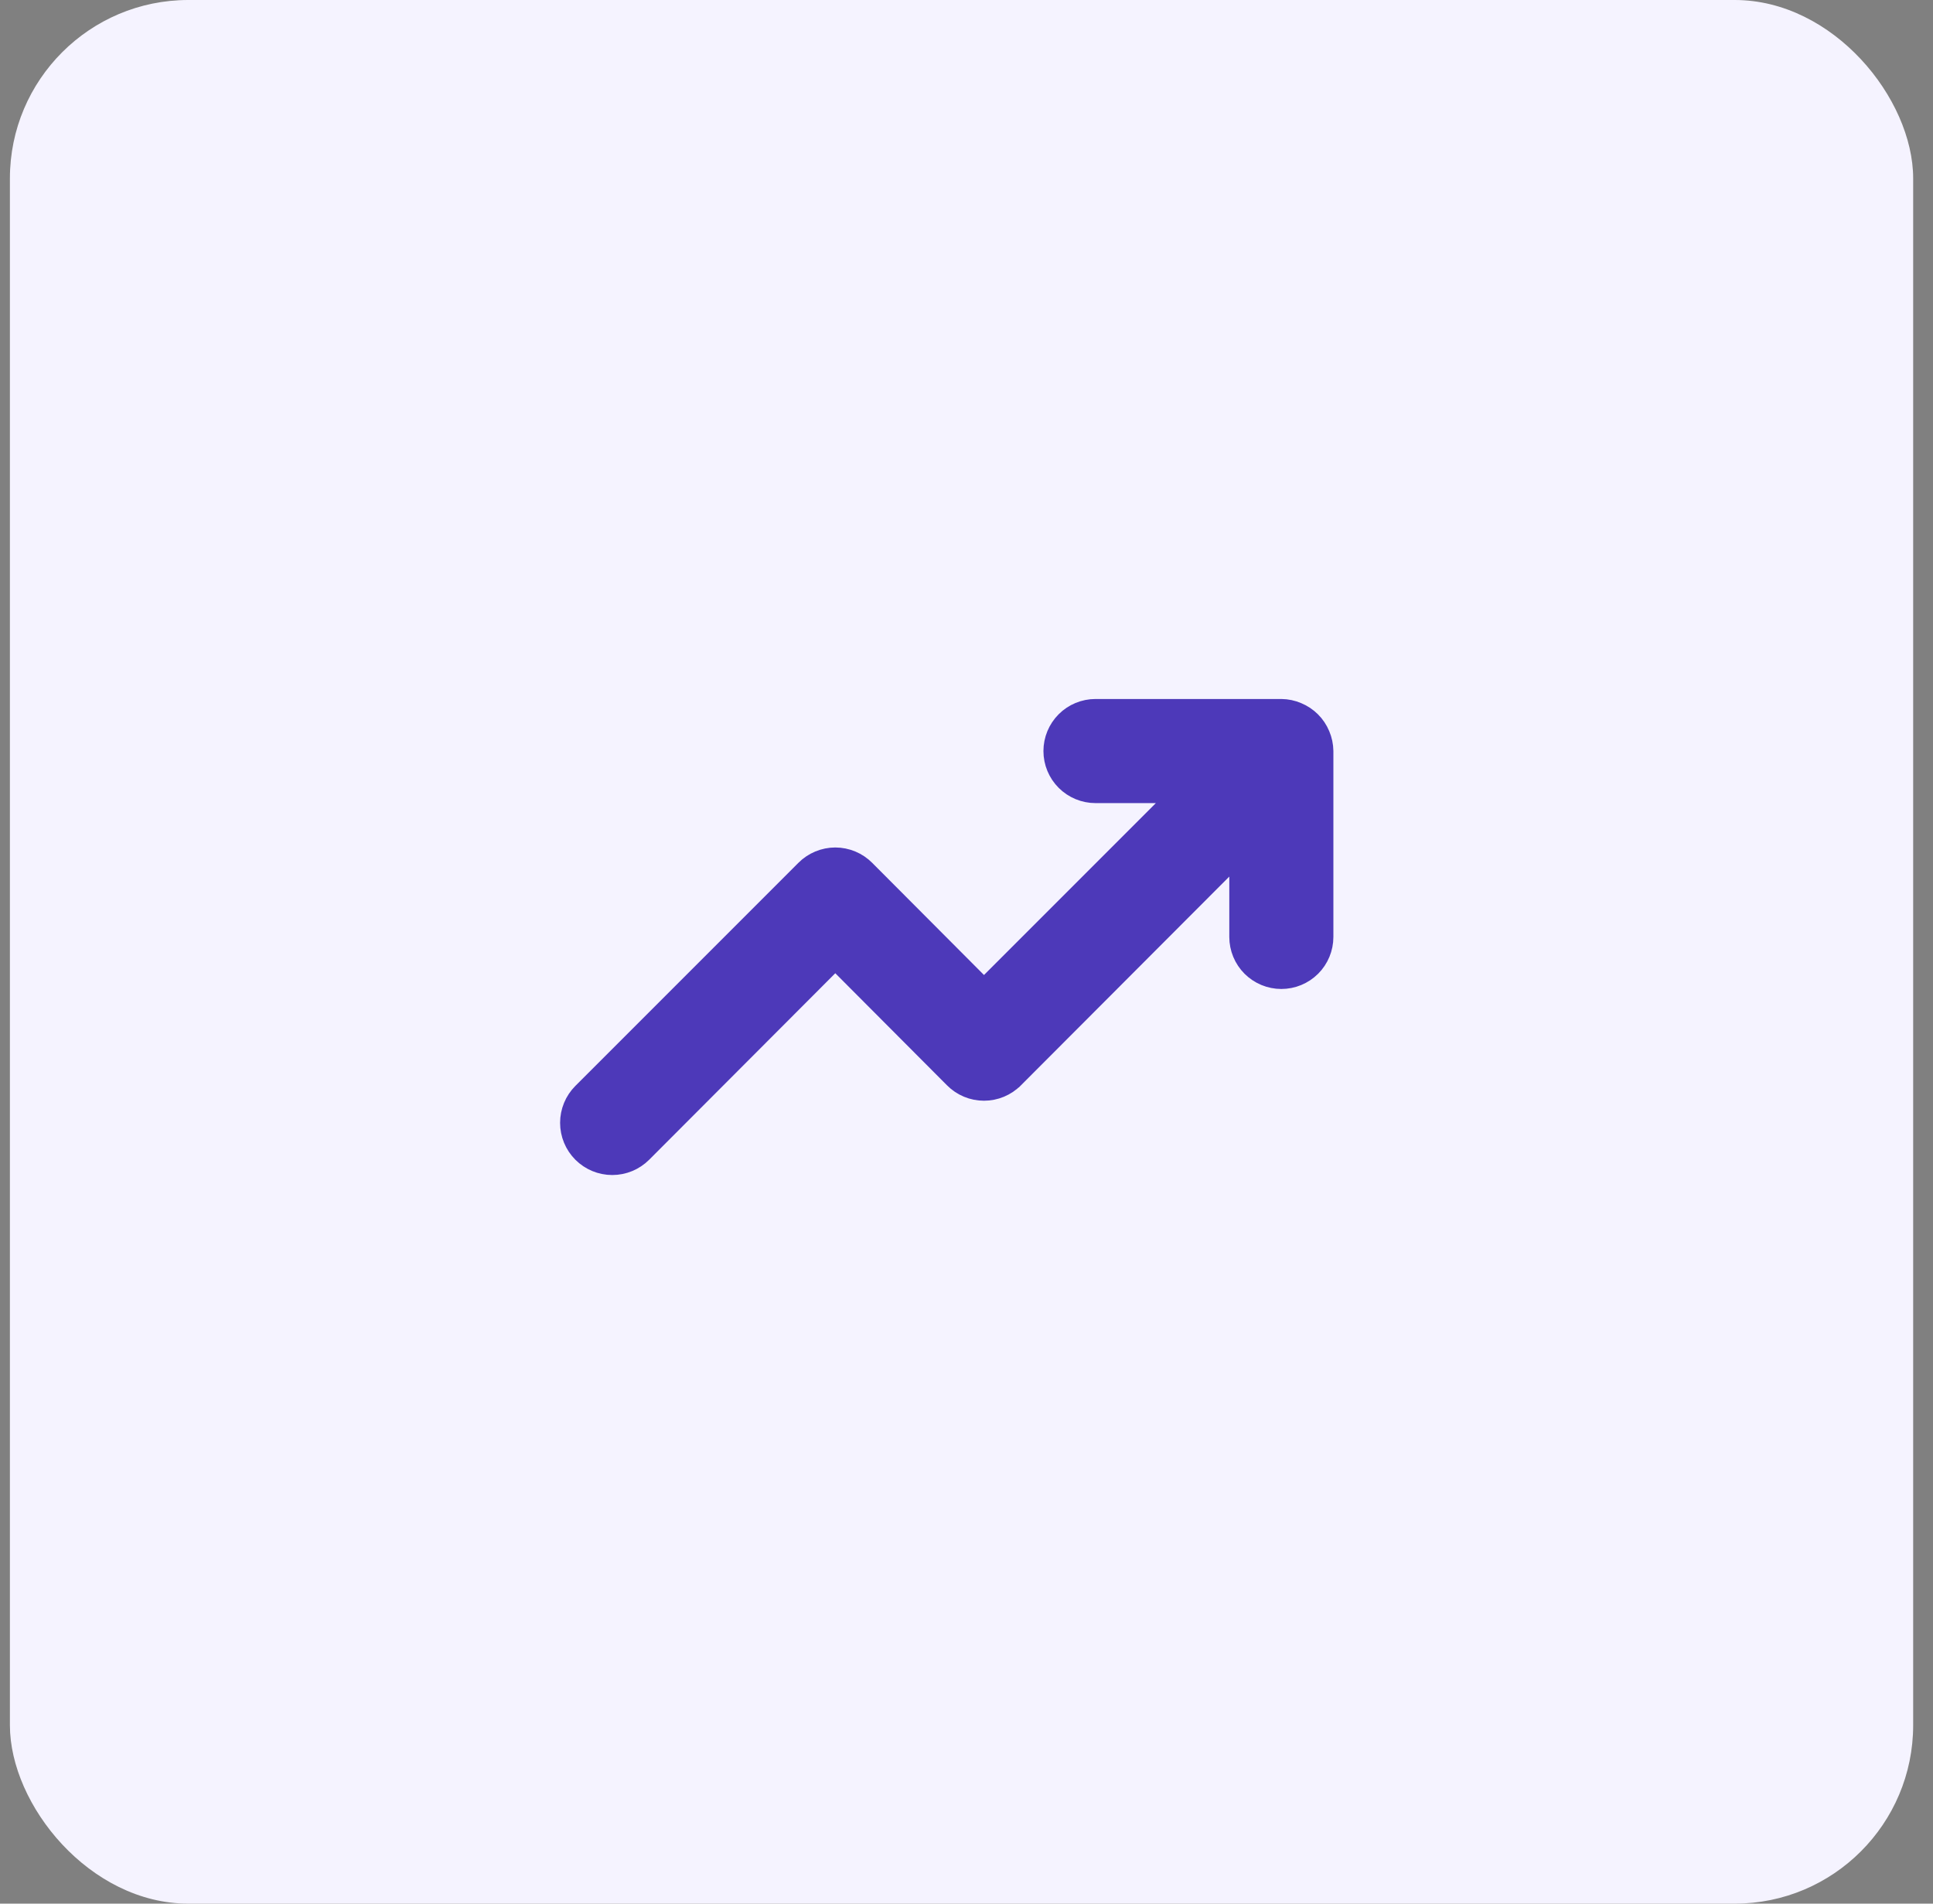
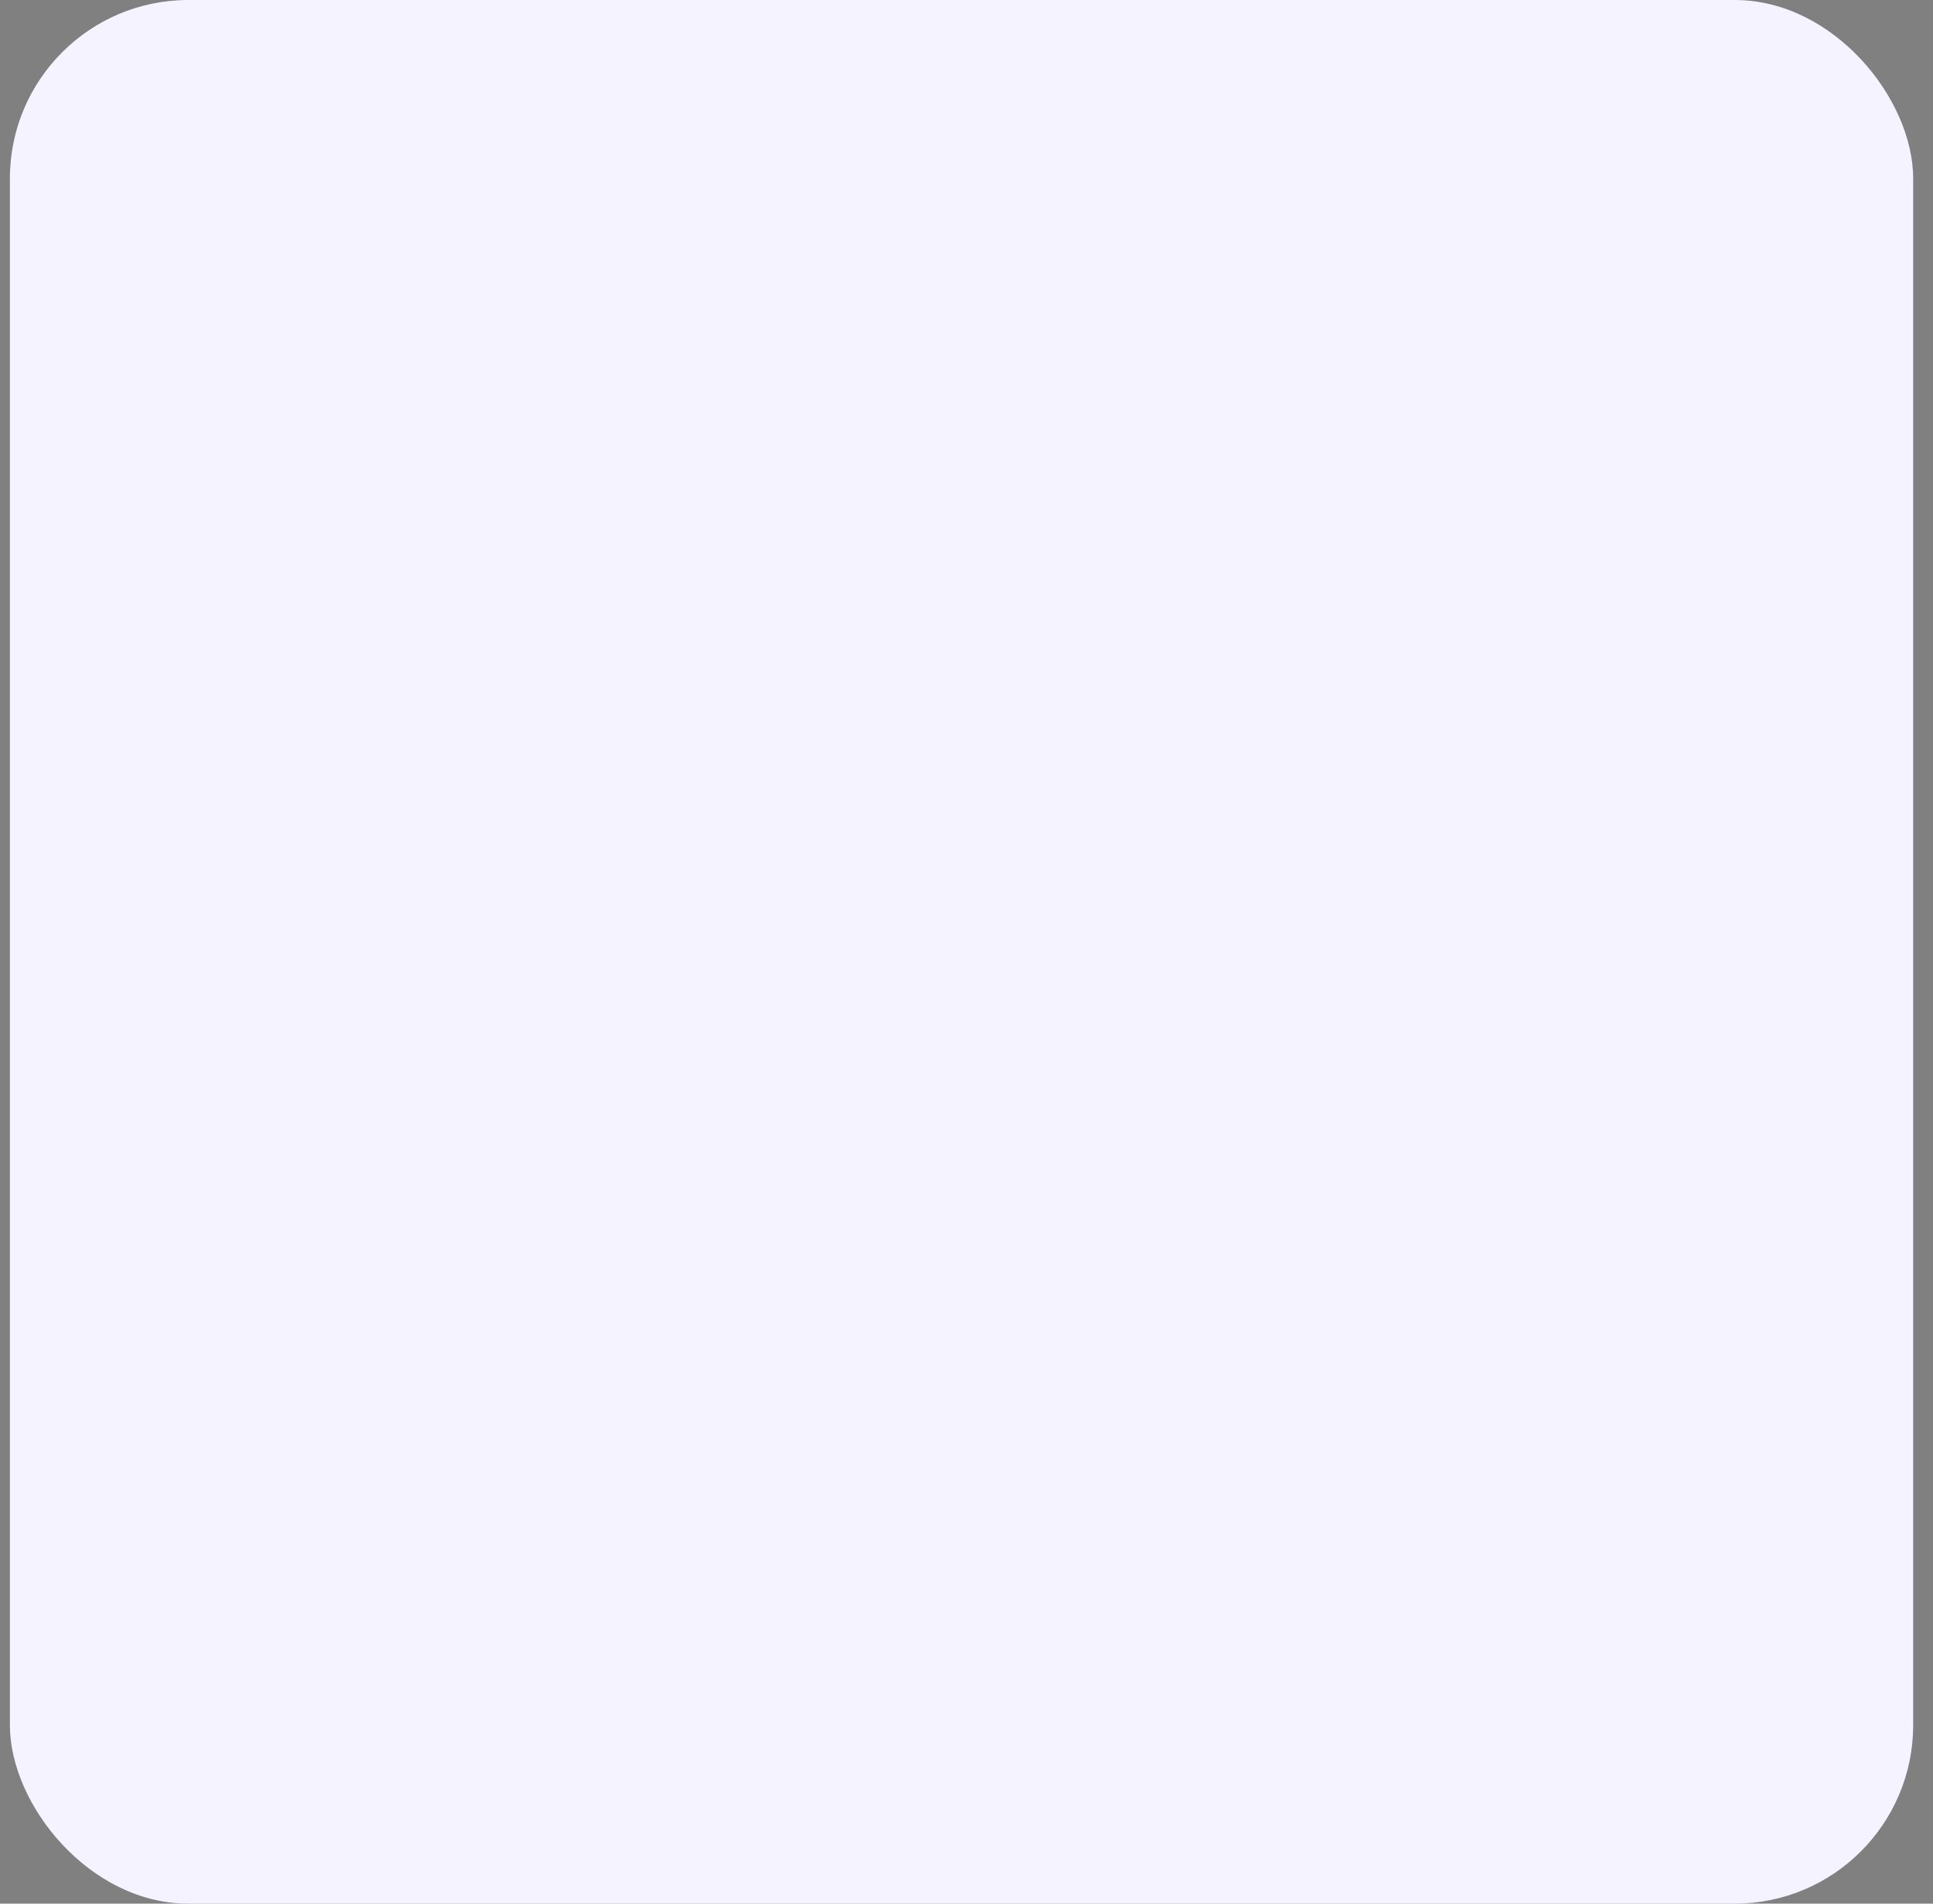
<svg xmlns="http://www.w3.org/2000/svg" width="65" height="64" viewBox="0 0 65 64" fill="none">
  <rect x="0" y="0" width="65" height="64" fill="#808080" stroke="none" />
  <rect x="0.333" width="64" height="64" rx="6" fill="#F5F3FF" />
-   <path d="M32.023 36.313L28.088 32.366L21.653 38.813L21.653 38.813C21.37 39.096 20.988 39.254 20.588 39.254C20.189 39.254 19.807 39.096 19.524 38.813C19.242 38.531 19.084 38.148 19.084 37.749C19.084 37.35 19.242 36.967 19.524 36.685L27.023 29.186C27.023 29.186 27.023 29.186 27.023 29.186C27.163 29.045 27.329 28.934 27.511 28.858C27.694 28.782 27.89 28.742 28.088 28.742C28.286 28.742 28.482 28.782 28.665 28.858C28.848 28.934 29.013 29.045 29.153 29.186C29.153 29.186 29.153 29.186 29.153 29.186L33.088 33.133L39.471 26.75H36.837C36.44 26.75 36.058 26.592 35.777 26.311C35.495 26.029 35.337 25.648 35.337 25.25C35.337 24.852 35.495 24.471 35.777 24.189C36.058 23.908 36.44 23.75 36.837 23.75L43.087 23.75L43.09 23.75C43.286 23.752 43.479 23.793 43.659 23.87C44.025 24.022 44.315 24.312 44.467 24.678C44.544 24.858 44.584 25.051 44.587 25.247H44.587V25.25V31.5C44.587 31.897 44.429 32.279 44.148 32.56C43.866 32.841 43.485 32.999 43.087 32.999C42.689 32.999 42.308 32.841 42.026 32.56C41.745 32.279 41.587 31.897 41.587 31.5V28.866L34.153 36.313C34.153 36.313 34.153 36.313 34.152 36.313C34.013 36.453 33.847 36.565 33.664 36.641C33.482 36.717 33.286 36.756 33.088 36.756C32.89 36.756 32.694 36.717 32.511 36.641C32.328 36.565 32.162 36.453 32.023 36.313C32.023 36.313 32.023 36.313 32.023 36.313Z" fill="#4D39B9" stroke="#4D39B9" stroke-width="0.5" />
</svg>